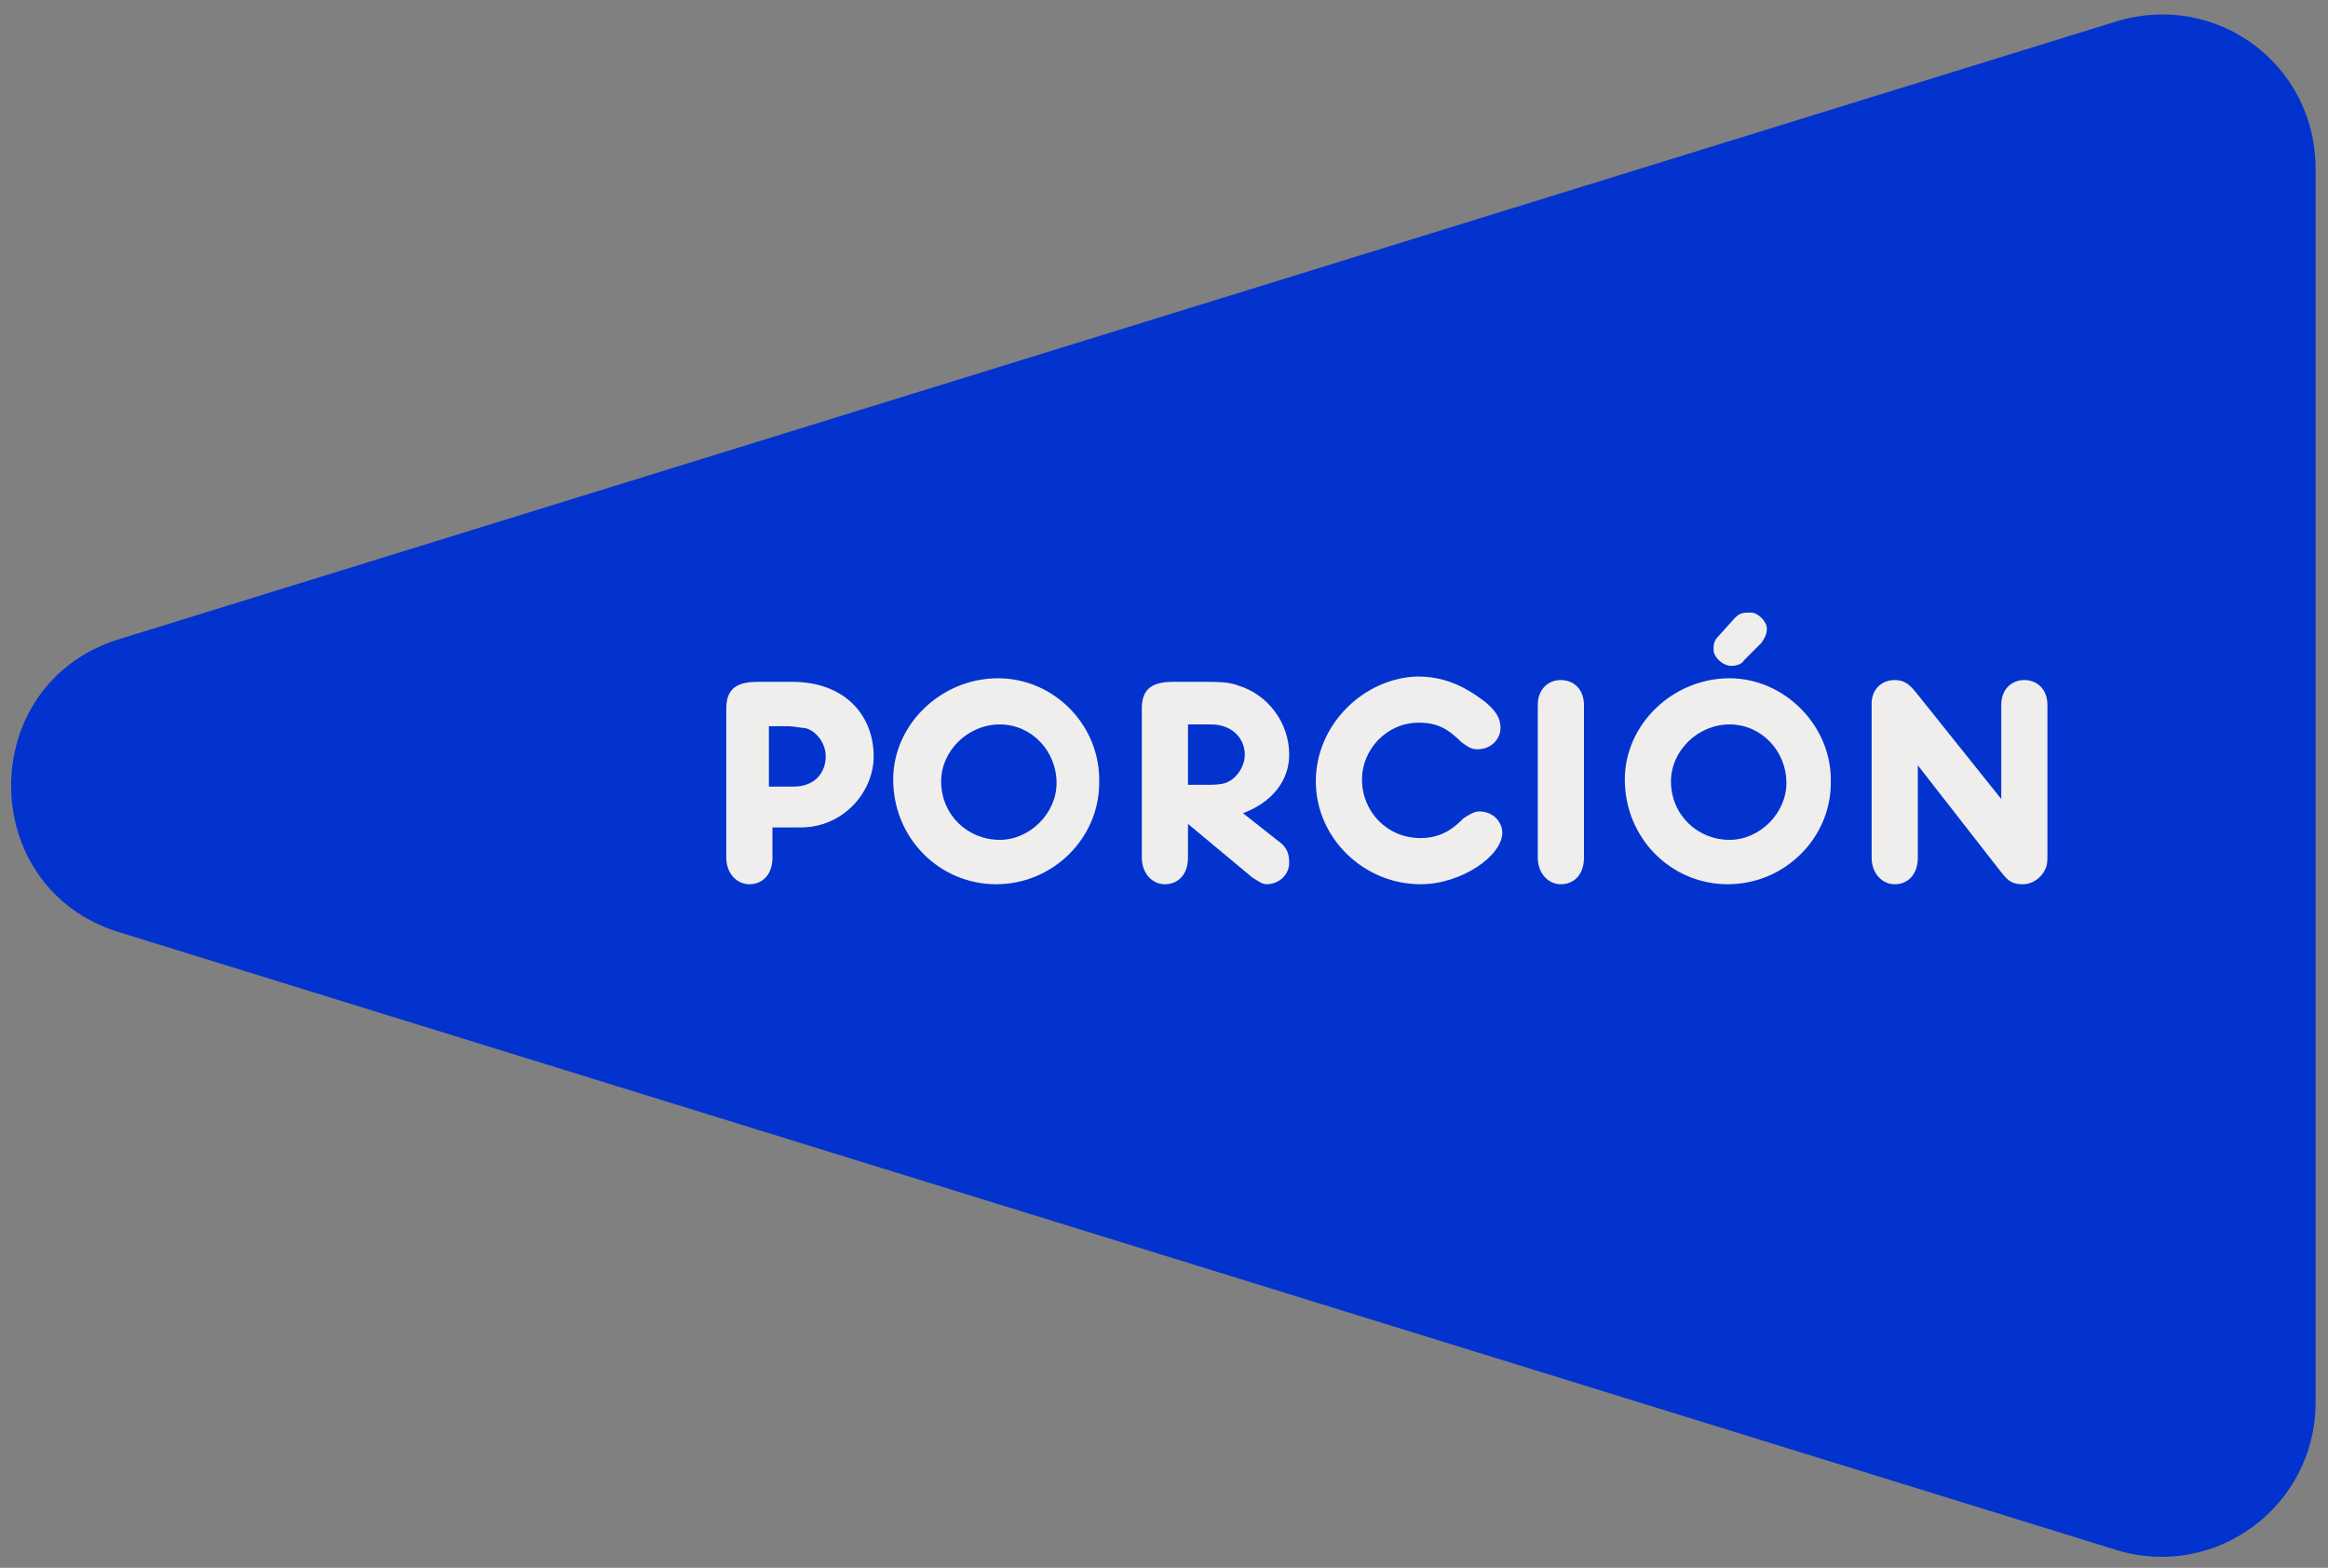
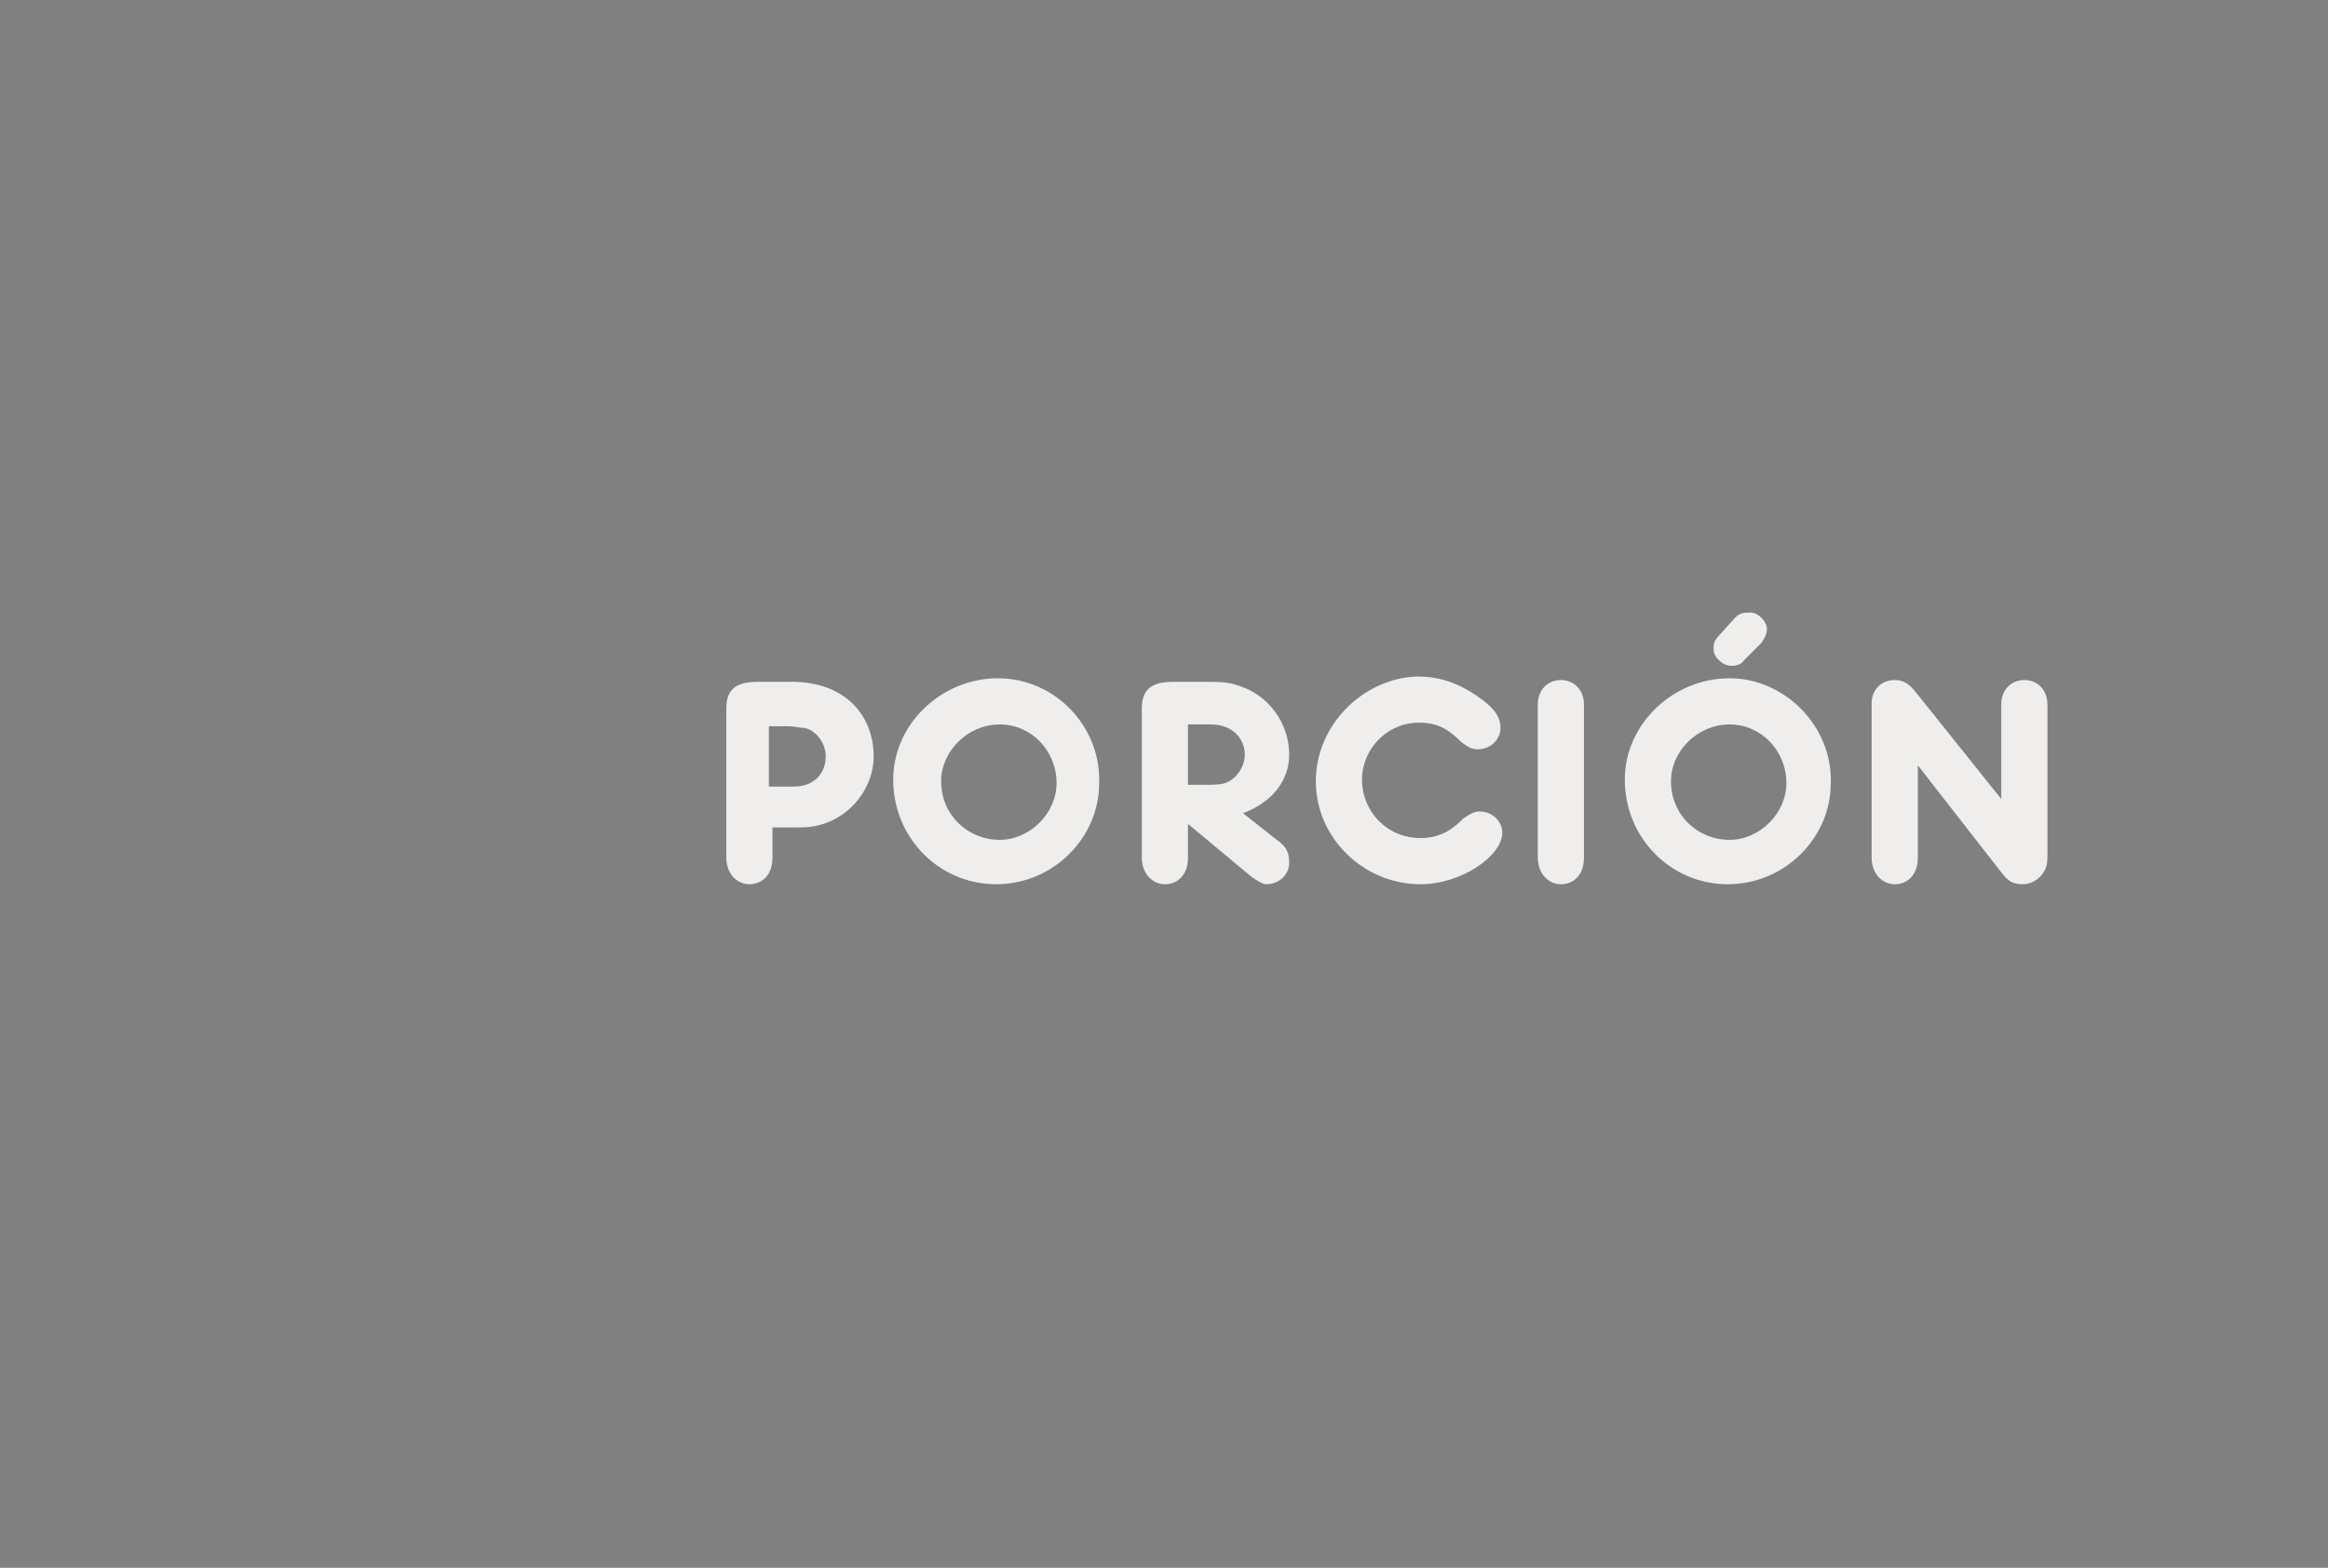
<svg xmlns="http://www.w3.org/2000/svg" id="Capa_1" x="0px" y="0px" viewBox="0 0 131.1 88.3" style="enable-background:new 0 0 131.1 88.3;" xml:space="preserve">
  <rect x="0" y="0" width="131.1" height="88.3" fill="#808080" stroke="none" />
  <style type="text/css">	.st0{fill:#0333CE;}	.st1{fill:#EFEEEC;}</style>
-   <path class="st0" d="M6.7,52.5c-8.1-2.5-8.1-14,0-16.5L119.2,1.2c5.6-1.7,11.2,2.4,11.2,8.3v69.5c0,5.8-5.6,10-11.2,8.3L6.7,52.5z" />
  <path class="st1" d="M45.1,46.6c2.4,0,4.1-2,4.1-4c0-2.3-1.6-4.2-4.6-4.2h-1.9c-1.1,0-1.8,0.3-1.8,1.5v8.4c0,0.9,0.6,1.5,1.3,1.5 c0.7,0,1.3-0.5,1.3-1.5v-1.7H45.1z M43.4,40.9h1c0.3,0,0.7,0.1,0.9,0.1c0.6,0.1,1.2,0.8,1.2,1.6c0,0.9-0.6,1.7-1.8,1.7h-1.4V40.9z  M56.2,38.2c-3.2,0-5.9,2.6-5.9,5.7c0,3.3,2.6,5.9,5.8,5.9c3.2,0,5.8-2.6,5.8-5.7C62,40.9,59.4,38.2,56.2,38.2z M56.3,40.8 c1.8,0,3.2,1.5,3.2,3.3c0,1.7-1.5,3.2-3.2,3.2c-1.8,0-3.3-1.4-3.3-3.3C53,42.3,54.5,40.8,56.3,40.8z M70.5,49.4 c0.3,0.2,0.6,0.4,0.8,0.4c0.8,0,1.3-0.6,1.3-1.2c0-0.5-0.1-0.9-0.7-1.3L70,45.8c1.6-0.6,2.6-1.8,2.6-3.3c0-1.8-1.2-3.4-2.9-3.9 c-0.5-0.2-1.2-0.2-1.9-0.2h-1.7c-1.1,0-1.8,0.3-1.8,1.5v8.4c0,0.9,0.6,1.5,1.3,1.5c0.7,0,1.3-0.5,1.3-1.5v-1.9L70.5,49.4z  M66.9,40.8h1.3c1.2,0,1.9,0.8,1.9,1.7c0,0.7-0.5,1.4-1.1,1.6c-0.3,0.1-0.7,0.1-1.1,0.1h-1V40.8z M74.1,44c0,3.2,2.7,5.8,5.9,5.8 c2.3,0,4.6-1.6,4.6-2.9c0-0.6-0.5-1.2-1.3-1.2c-0.3,0-0.6,0.2-0.9,0.4c-0.4,0.4-1.1,1.1-2.4,1.1c-1.9,0-3.3-1.5-3.3-3.3 c0-1.7,1.4-3.2,3.2-3.2c1.1,0,1.7,0.4,2.4,1.1c0.3,0.2,0.5,0.4,0.9,0.4c0.8,0,1.3-0.6,1.3-1.2c0-0.6-0.3-1-0.9-1.5 c-1.2-0.9-2.3-1.4-3.8-1.4C76.8,38.2,74.1,40.8,74.1,44z M86.6,48.3c0,0.9,0.6,1.5,1.3,1.5c0.7,0,1.3-0.5,1.3-1.5v-8.6 c0-0.9-0.6-1.4-1.3-1.4c-0.7,0-1.3,0.5-1.3,1.4V48.3z M97.4,38.2c-3.2,0-5.9,2.6-5.9,5.7c0,3.3,2.6,5.9,5.8,5.9 c3.2,0,5.8-2.6,5.8-5.7C103.2,40.9,100.5,38.2,97.4,38.2z M97.4,40.8c1.8,0,3.2,1.5,3.2,3.3c0,1.7-1.5,3.2-3.2,3.2 c-1.8,0-3.3-1.4-3.3-3.3C94.1,42.3,95.6,40.8,97.4,40.8z M96.8,35.8c-0.3,0.3-0.3,0.5-0.3,0.8c0,0.4,0.5,0.9,1,0.9 c0.3,0,0.6-0.1,0.7-0.3l1-1c0.2-0.3,0.3-0.5,0.3-0.8c0-0.4-0.5-0.9-0.9-0.9c-0.4,0-0.6,0-0.9,0.3L96.8,35.8z M107.9,39 c-0.4-0.5-0.7-0.7-1.2-0.7c-0.8,0-1.3,0.6-1.3,1.3v8.7c0,0.9,0.6,1.5,1.3,1.5c0.7,0,1.3-0.5,1.3-1.5v-5.2l4.6,5.9 c0.4,0.5,0.6,0.8,1.3,0.8c0.6,0,1.1-0.4,1.3-0.9c0.1-0.2,0.1-0.5,0.1-0.8v-8.4c0-0.9-0.6-1.4-1.3-1.4s-1.3,0.5-1.3,1.4V45L107.9,39z " />
</svg>